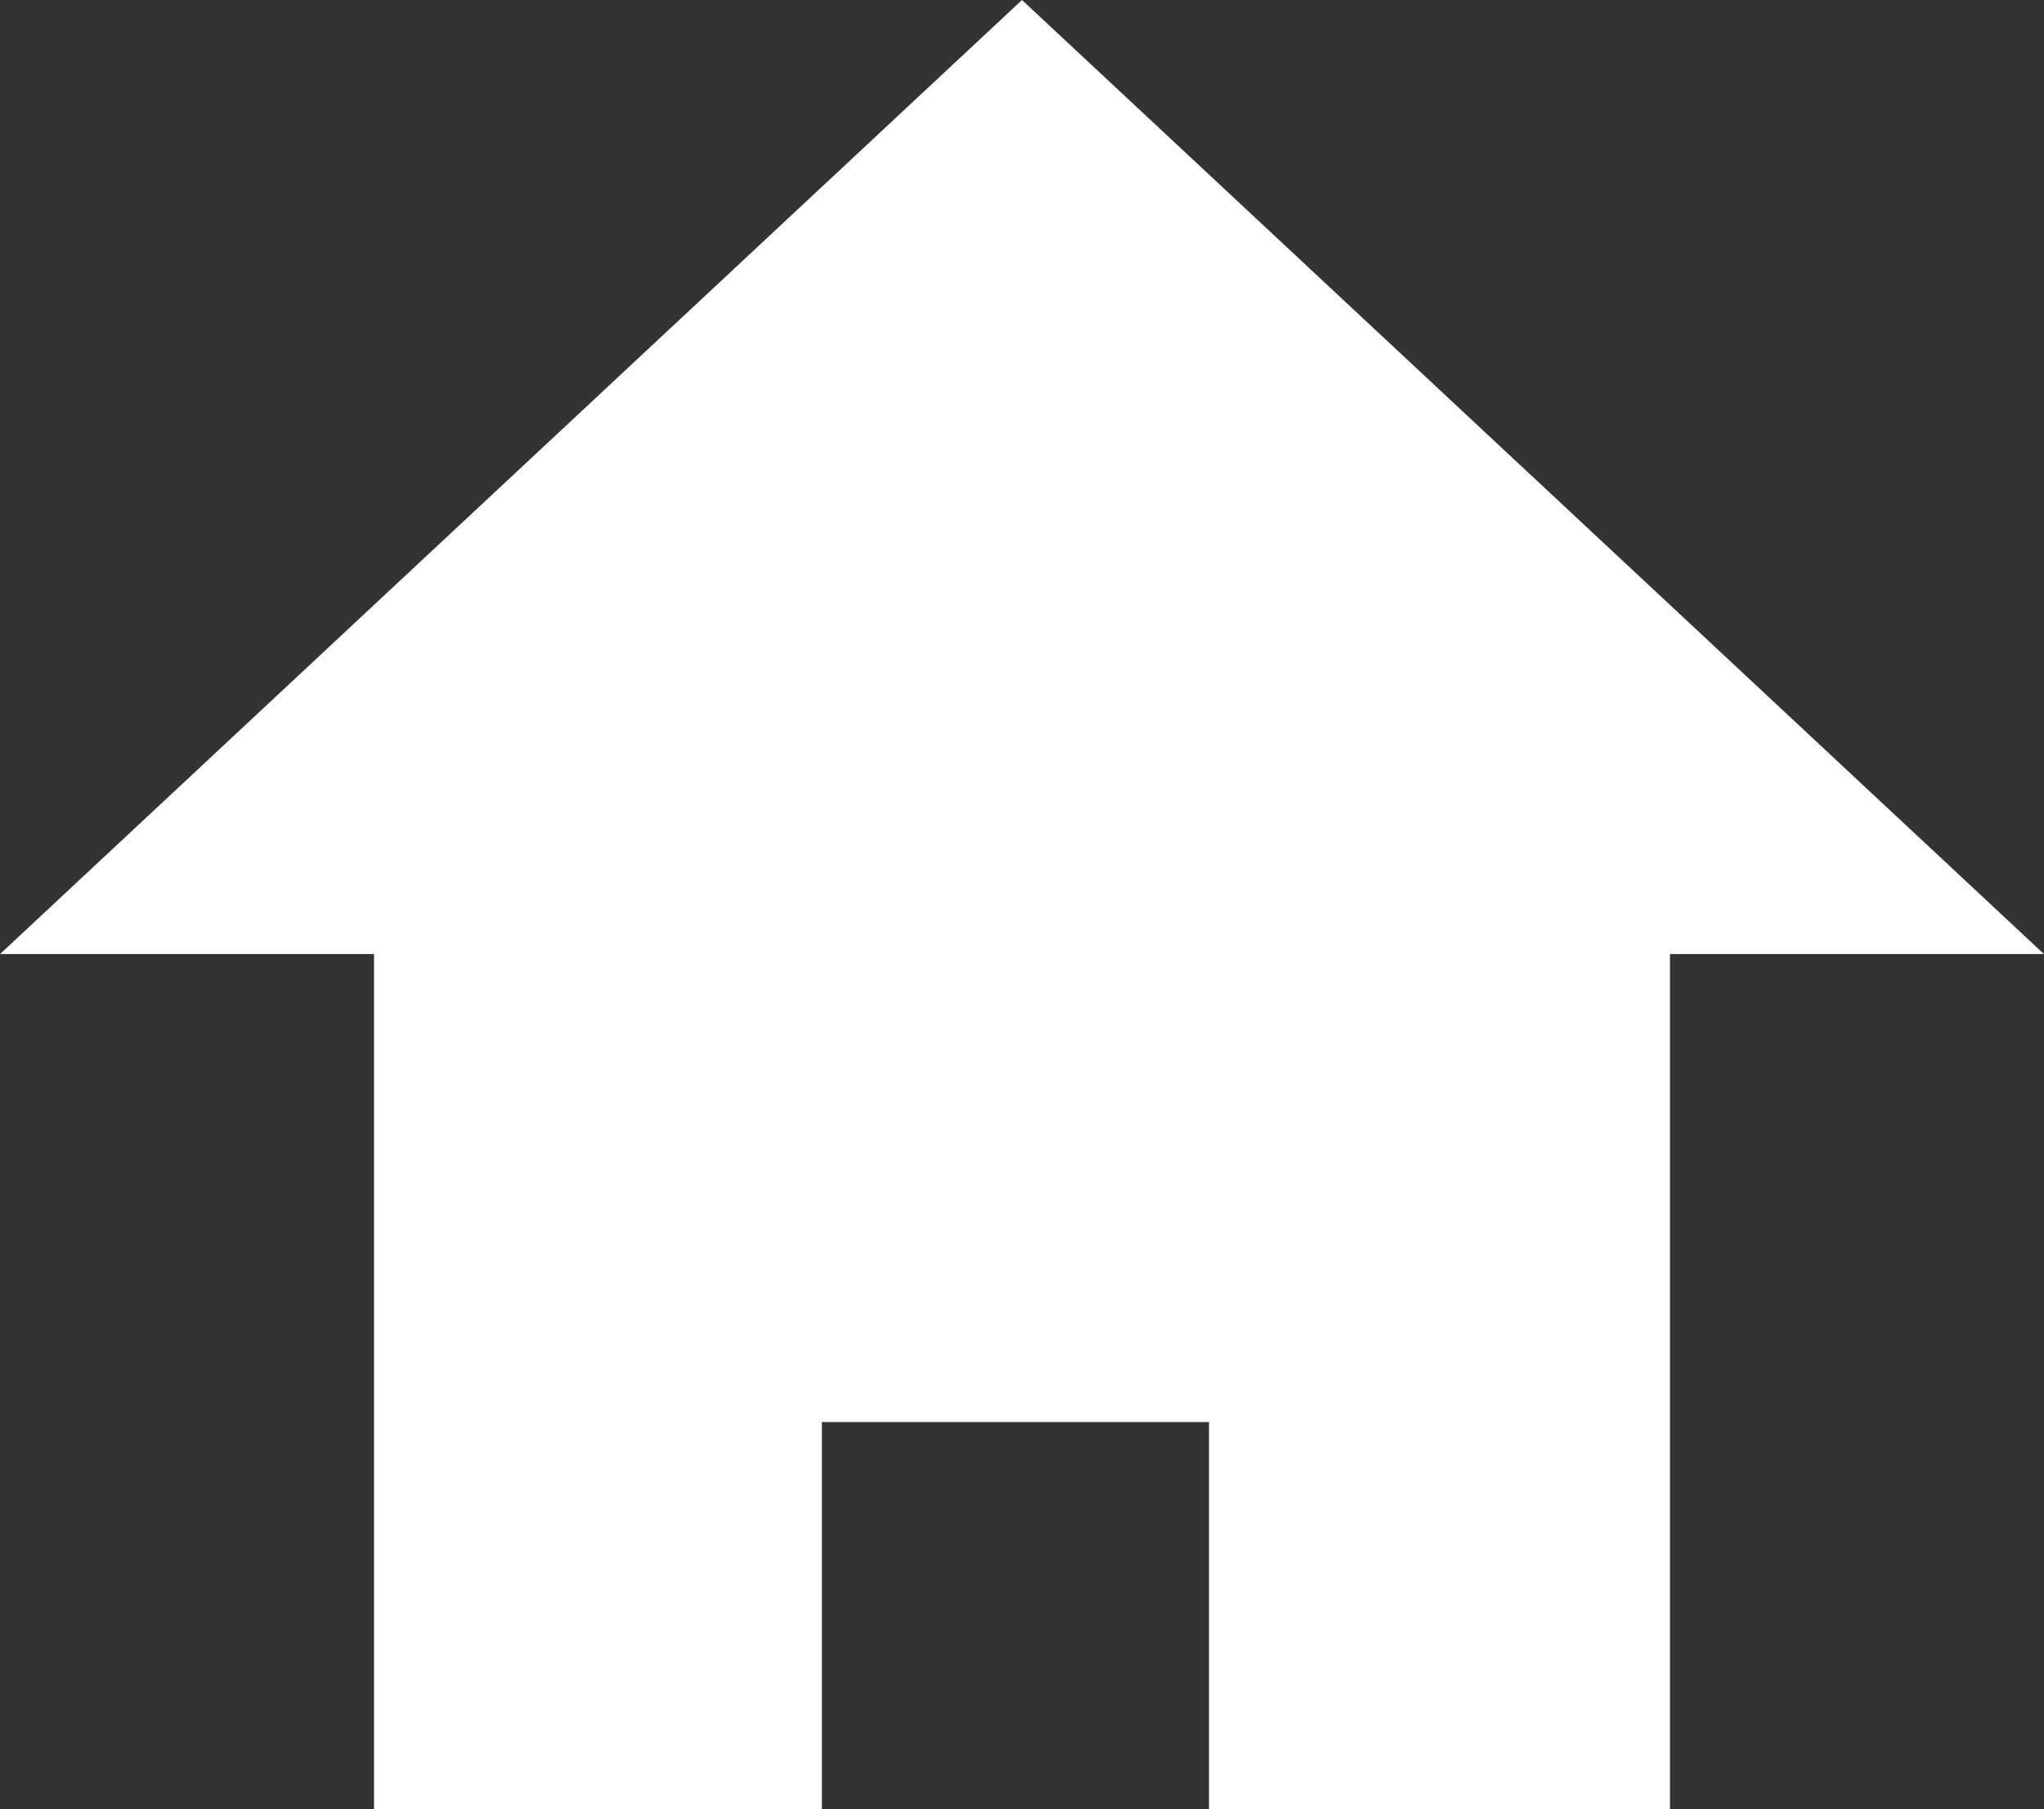
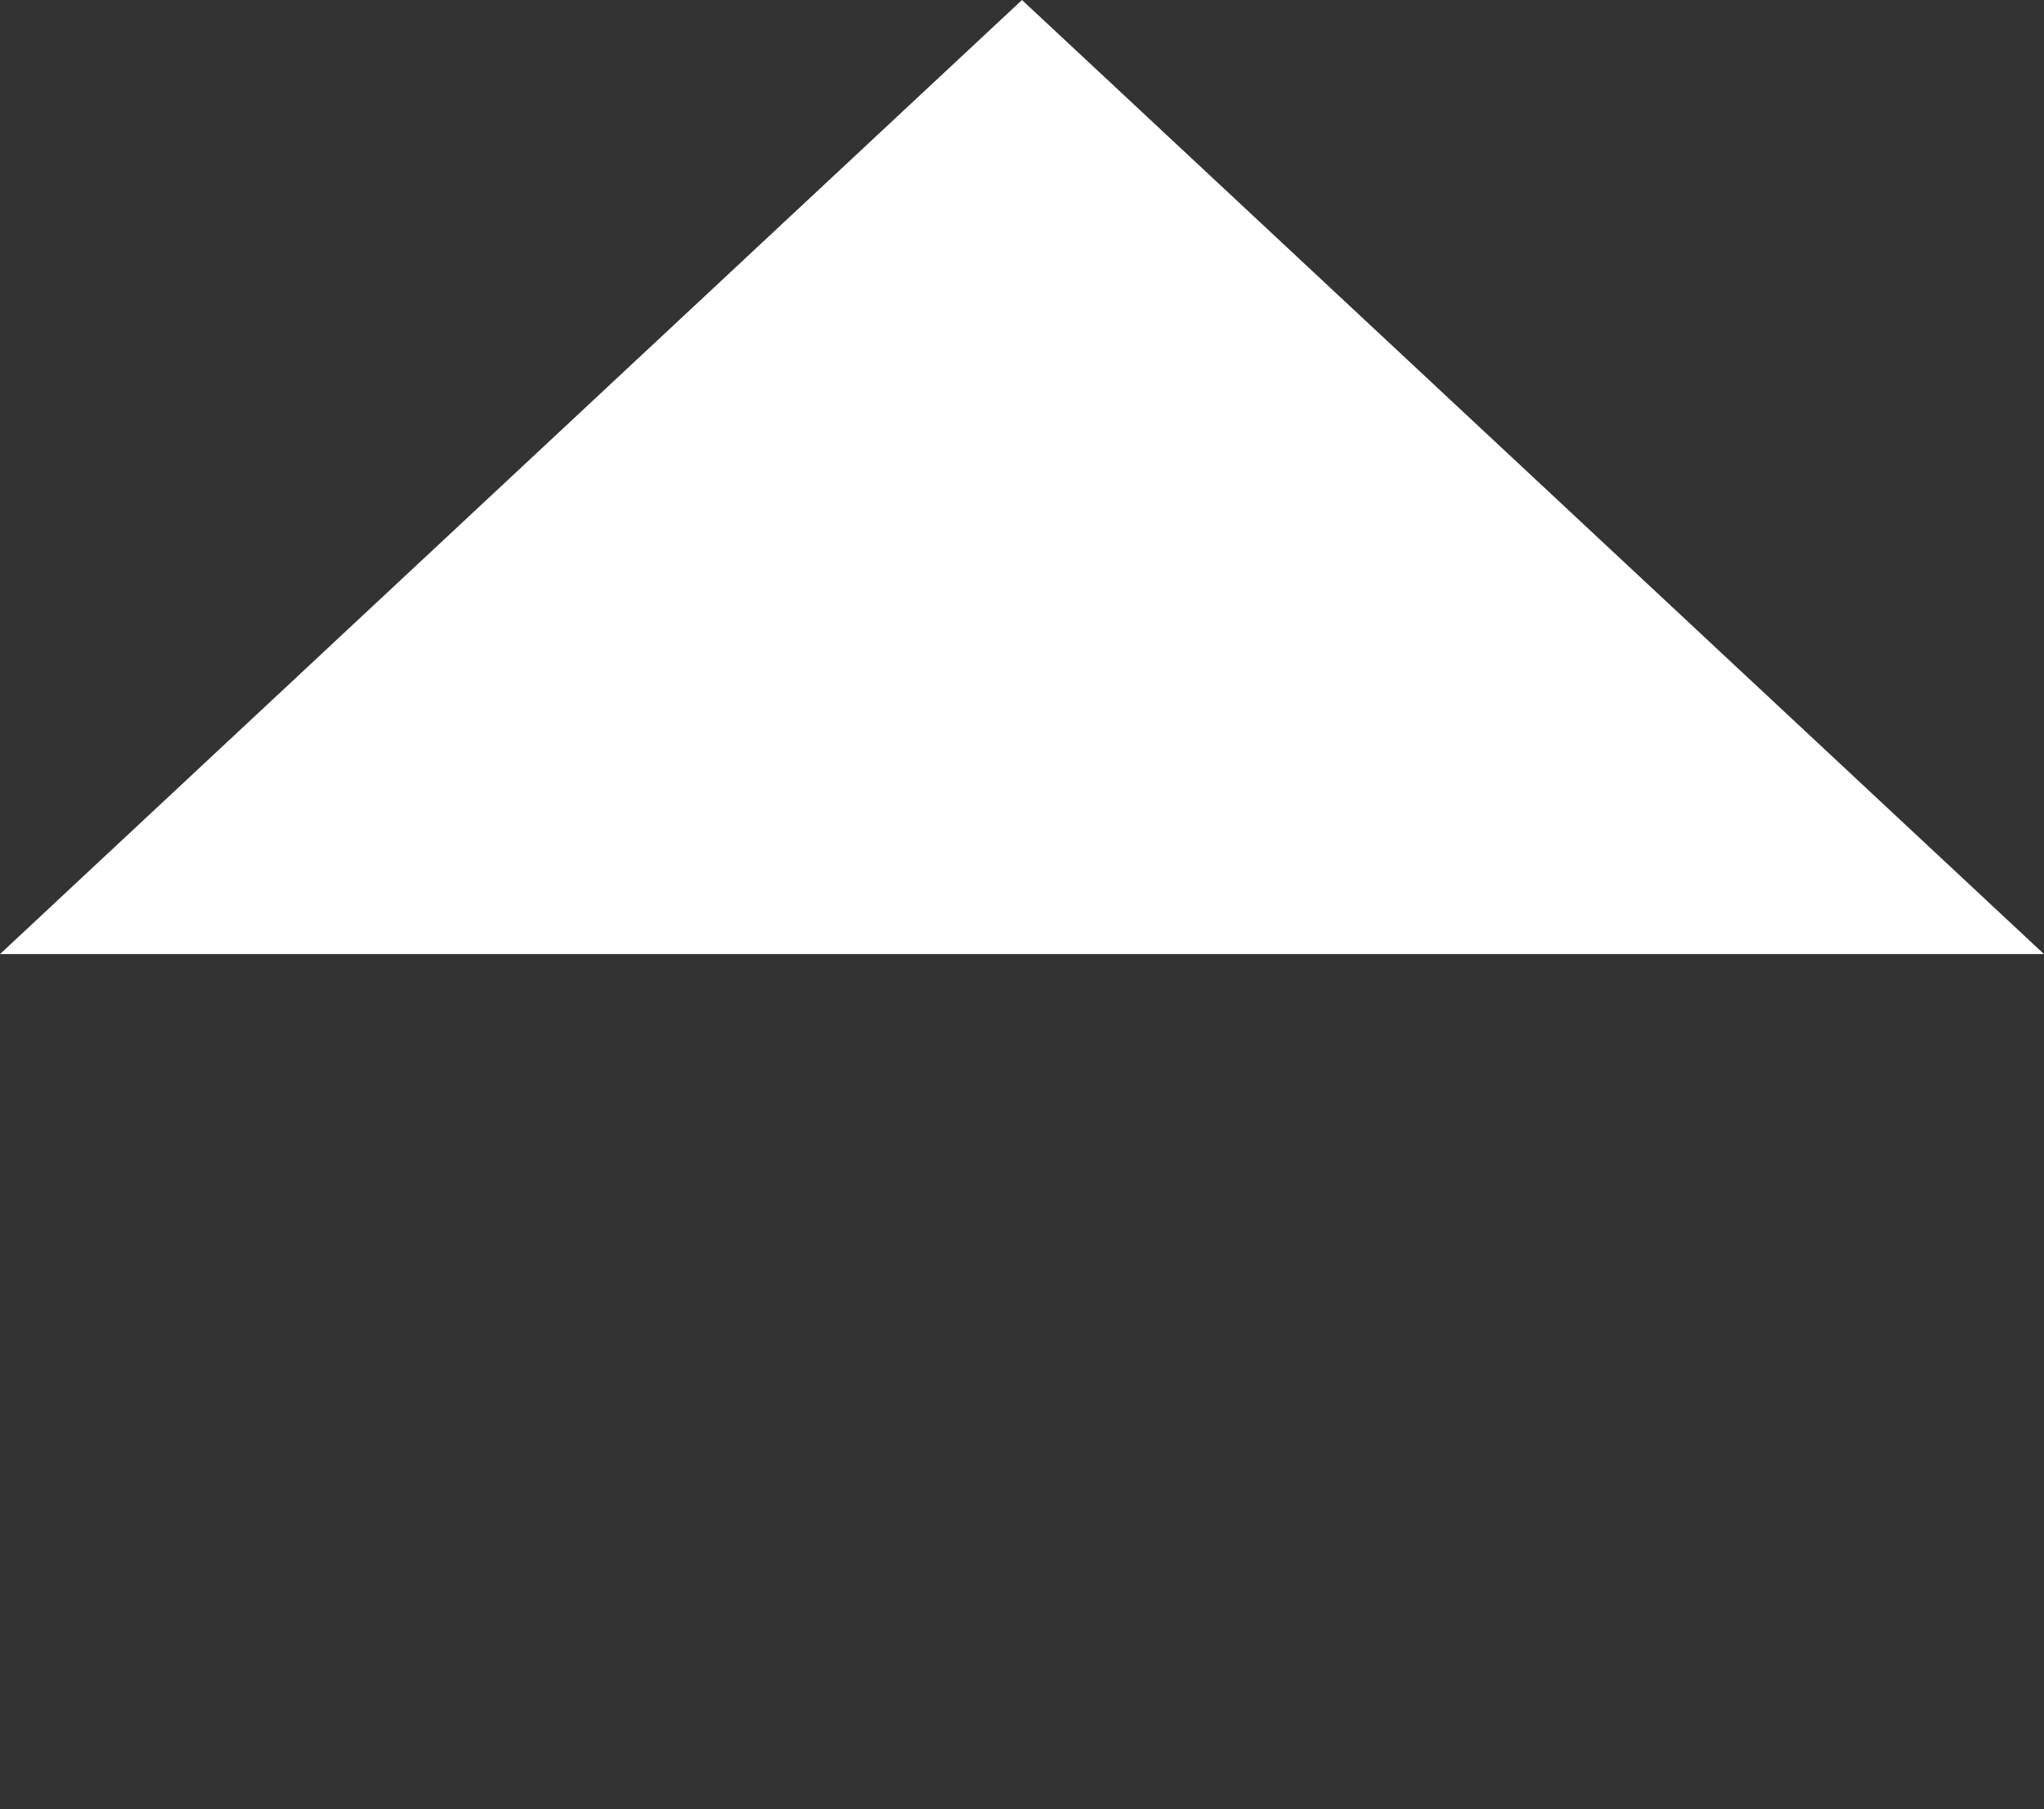
<svg xmlns="http://www.w3.org/2000/svg" viewBox="0 0 20.22 17.9">
  <rect x="0" y="0" width="20.22" height="17.9" fill="#333333" stroke="none" />
  <defs>
    <style>.cls-1{fill:#fff;}</style>
  </defs>
  <g id="레이어_2" data-name="레이어 2">
    <g id="Layer_1" data-name="Layer 1">
-       <polygon class="cls-1" points="3.7 6.83 3.7 17.9 8.13 17.9 8.13 14.07 11.96 14.07 11.96 17.9 16.52 17.9 16.52 6.83 3.7 6.83" />
      <polygon class="cls-1" points="10.11 0 0 9.44 20.22 9.44 10.11 0" />
    </g>
  </g>
</svg>